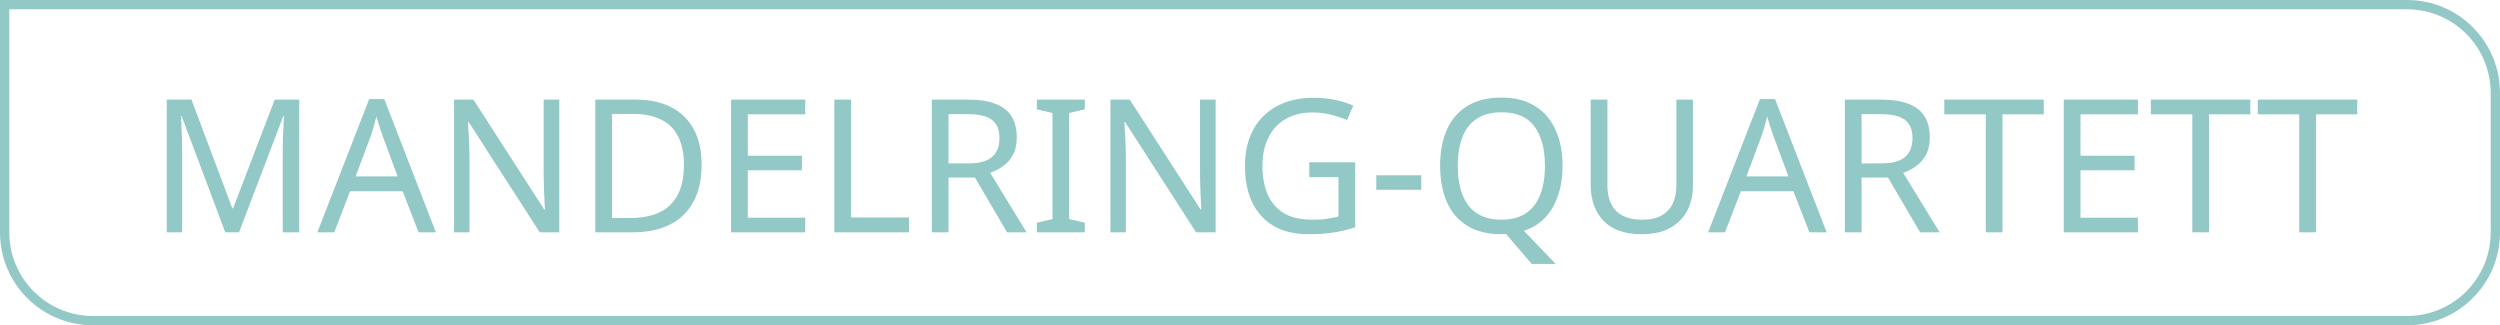
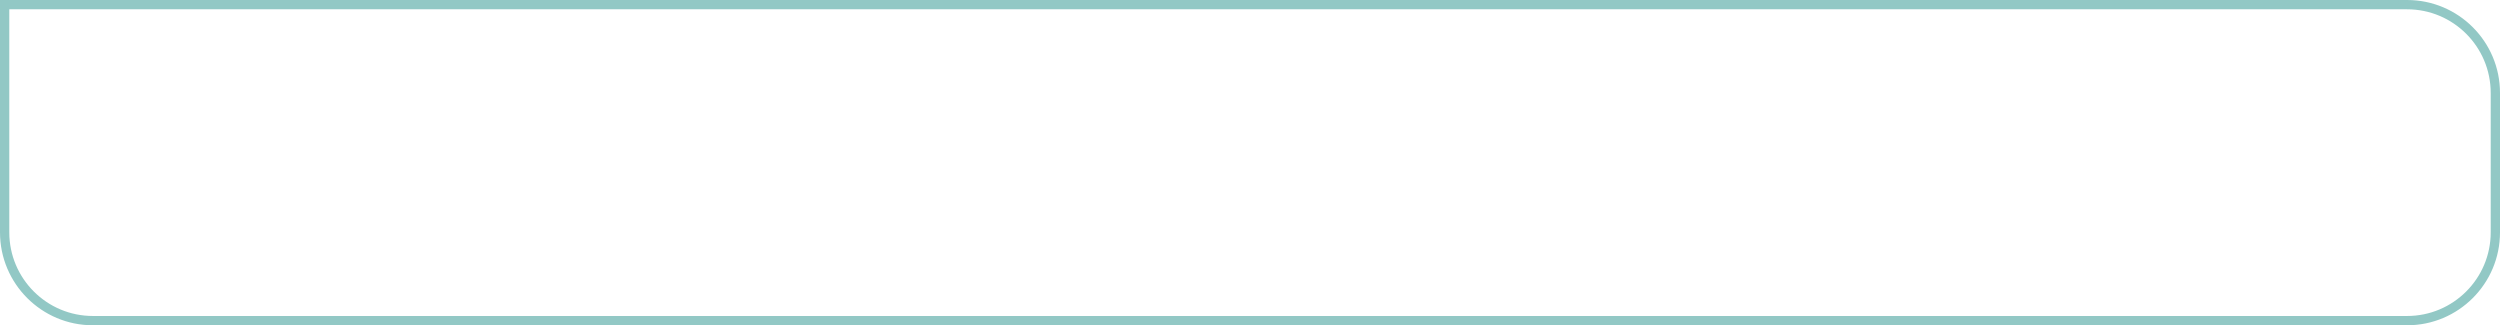
<svg xmlns="http://www.w3.org/2000/svg" width="269" height="35" viewBox="0 0 269 35" fill="none">
-   <path d="M24.24 25L19.54 12.48H19.46C19.487 12.747 19.507 13.087 19.52 13.5C19.547 13.913 19.567 14.367 19.58 14.86C19.593 15.34 19.6 15.833 19.6 16.34V25H17.94V10.72H20.6L25 22.42H25.08L29.56 10.72H32.2V25H30.42V16.22C30.42 15.753 30.427 15.293 30.44 14.84C30.453 14.373 30.473 13.94 30.5 13.54C30.527 13.127 30.547 12.78 30.56 12.5H30.48L25.72 25H24.24ZM45.044 25L43.325 20.58H37.664L35.965 25H34.145L39.724 10.66H41.344L46.904 25H45.044ZM41.184 14.66C41.145 14.553 41.078 14.36 40.984 14.08C40.891 13.8 40.798 13.513 40.705 13.22C40.624 12.913 40.558 12.68 40.505 12.52C40.438 12.787 40.364 13.06 40.285 13.34C40.218 13.607 40.145 13.853 40.065 14.08C39.998 14.307 39.938 14.5 39.885 14.66L38.264 18.98H42.785L41.184 14.66ZM60.178 25H58.078L50.438 13.14H50.358C50.371 13.38 50.385 13.647 50.398 13.94C50.425 14.233 50.445 14.553 50.458 14.9C50.471 15.233 50.485 15.58 50.498 15.94C50.511 16.3 50.518 16.66 50.518 17.02V25H48.858V10.72H50.938L58.558 22.54H58.638C58.625 22.38 58.611 22.16 58.598 21.88C58.585 21.587 58.571 21.267 58.558 20.92C58.545 20.56 58.531 20.193 58.518 19.82C58.505 19.447 58.498 19.1 58.498 18.78V10.72H60.178V25ZM75.493 17.72C75.493 19.32 75.193 20.66 74.593 21.74C74.007 22.82 73.16 23.633 72.053 24.18C70.947 24.727 69.607 25 68.033 25H64.053V10.72H68.453C69.893 10.72 71.14 10.987 72.193 11.52C73.247 12.053 74.06 12.84 74.633 13.88C75.207 14.907 75.493 16.187 75.493 17.72ZM73.593 17.78C73.593 16.513 73.38 15.473 72.953 14.66C72.54 13.847 71.927 13.247 71.113 12.86C70.313 12.46 69.34 12.26 68.193 12.26H65.853V23.46H67.793C69.727 23.46 71.173 22.987 72.133 22.04C73.107 21.08 73.593 19.66 73.593 17.78ZM86.643 25H78.663V10.72H86.643V12.3H80.463V16.76H86.283V18.32H80.463V23.42H86.643V25ZM89.776 25V10.72H91.576V23.4H97.816V25H89.776ZM104.204 10.72C105.391 10.72 106.364 10.873 107.124 11.18C107.898 11.473 108.471 11.92 108.844 12.52C109.218 13.12 109.404 13.873 109.404 14.78C109.404 15.54 109.264 16.173 108.984 16.68C108.704 17.187 108.344 17.593 107.904 17.9C107.478 18.193 107.024 18.427 106.544 18.6L110.464 25H108.364L104.904 19.1H102.064V25H100.264V10.72H104.204ZM104.104 12.28H102.064V17.58H104.204C104.978 17.58 105.611 17.48 106.104 17.28C106.598 17.067 106.958 16.76 107.184 16.36C107.424 15.96 107.544 15.46 107.544 14.86C107.544 14.233 107.418 13.733 107.164 13.36C106.924 12.987 106.551 12.713 106.044 12.54C105.538 12.367 104.891 12.28 104.104 12.28ZM116.726 25H111.566V23.96L113.246 23.58V12.16L111.566 11.76V10.72H116.726V11.76L115.046 12.16V23.58L116.726 23.96V25ZM130.803 25H128.703L121.063 13.14H120.983C120.996 13.38 121.01 13.647 121.023 13.94C121.05 14.233 121.07 14.553 121.083 14.9C121.096 15.233 121.11 15.58 121.123 15.94C121.136 16.3 121.143 16.66 121.143 17.02V25H119.483V10.72H121.563L129.183 22.54H129.263C129.25 22.38 129.236 22.16 129.223 21.88C129.21 21.587 129.196 21.267 129.183 20.92C129.17 20.56 129.156 20.193 129.143 19.82C129.13 19.447 129.123 19.1 129.123 18.78V10.72H130.803V25ZM140.878 17.46H145.818V24.46C145.045 24.713 144.265 24.9 143.478 25.02C142.692 25.14 141.798 25.2 140.798 25.2C139.318 25.2 138.072 24.907 137.058 24.32C136.045 23.72 135.272 22.873 134.738 21.78C134.218 20.673 133.958 19.367 133.958 17.86C133.958 16.367 134.252 15.073 134.838 13.98C135.425 12.887 136.265 12.04 137.358 11.44C138.465 10.827 139.798 10.52 141.358 10.52C142.158 10.52 142.912 10.593 143.618 10.74C144.338 10.887 145.005 11.093 145.618 11.36L144.938 12.92C144.432 12.693 143.858 12.5 143.218 12.34C142.592 12.18 141.938 12.1 141.258 12.1C140.125 12.1 139.152 12.333 138.338 12.8C137.525 13.267 136.905 13.933 136.478 14.8C136.052 15.653 135.838 16.673 135.838 17.86C135.838 18.993 136.018 20 136.378 20.88C136.752 21.747 137.332 22.427 138.118 22.92C138.905 23.4 139.938 23.64 141.218 23.64C141.645 23.64 142.018 23.627 142.338 23.6C142.672 23.56 142.972 23.513 143.238 23.46C143.518 23.407 143.778 23.353 144.018 23.3V19.06H140.878V17.46ZM148.089 20.42V18.86H152.929V20.42H148.089ZM168.134 17.84C168.134 19 167.974 20.053 167.654 21C167.348 21.947 166.888 22.747 166.274 23.4C165.661 24.053 164.894 24.533 163.974 24.84L167.394 28.4H164.814L162.054 25.18C161.974 25.18 161.888 25.18 161.794 25.18C161.714 25.193 161.634 25.2 161.554 25.2C160.434 25.2 159.461 25.027 158.634 24.68C157.808 24.32 157.121 23.82 156.574 23.18C156.028 22.527 155.621 21.747 155.354 20.84C155.088 19.933 154.954 18.927 154.954 17.82C154.954 16.353 155.194 15.073 155.674 13.98C156.154 12.887 156.881 12.033 157.854 11.42C158.841 10.807 160.081 10.5 161.574 10.5C163.001 10.5 164.201 10.807 165.174 11.42C166.148 12.02 166.881 12.873 167.374 13.98C167.881 15.073 168.134 16.36 168.134 17.84ZM156.854 17.84C156.854 19.04 157.021 20.073 157.354 20.94C157.688 21.807 158.201 22.473 158.894 22.94C159.601 23.407 160.488 23.64 161.554 23.64C162.634 23.64 163.514 23.407 164.194 22.94C164.888 22.473 165.401 21.807 165.734 20.94C166.068 20.073 166.234 19.04 166.234 17.84C166.234 16.04 165.861 14.633 165.114 13.62C164.368 12.593 163.188 12.08 161.574 12.08C160.494 12.08 159.601 12.313 158.894 12.78C158.201 13.233 157.688 13.893 157.354 14.76C157.021 15.613 156.854 16.64 156.854 17.84ZM182.159 19.96C182.159 20.947 181.959 21.84 181.559 22.64C181.159 23.427 180.546 24.053 179.719 24.52C178.906 24.973 177.866 25.2 176.599 25.2C174.826 25.2 173.473 24.72 172.539 23.76C171.619 22.787 171.159 21.507 171.159 19.92V10.72H172.959V19.98C172.959 21.14 173.266 22.04 173.879 22.68C174.506 23.32 175.446 23.64 176.699 23.64C177.566 23.64 178.266 23.487 178.799 23.18C179.346 22.86 179.746 22.427 179.999 21.88C180.253 21.32 180.379 20.68 180.379 19.96V10.72H182.159V19.96ZM194.693 25L192.973 20.58H187.313L185.613 25H183.793L189.373 10.66H190.993L196.553 25H194.693ZM190.833 14.66C190.793 14.553 190.726 14.36 190.633 14.08C190.54 13.8 190.446 13.513 190.353 13.22C190.273 12.913 190.206 12.68 190.153 12.52C190.086 12.787 190.013 13.06 189.933 13.34C189.866 13.607 189.793 13.853 189.713 14.08C189.646 14.307 189.586 14.5 189.533 14.66L187.913 18.98H192.433L190.833 14.66ZM202.446 10.72C203.633 10.72 204.606 10.873 205.366 11.18C206.14 11.473 206.713 11.92 207.086 12.52C207.46 13.12 207.646 13.873 207.646 14.78C207.646 15.54 207.506 16.173 207.226 16.68C206.946 17.187 206.586 17.593 206.146 17.9C205.72 18.193 205.266 18.427 204.786 18.6L208.706 25H206.606L203.146 19.1H200.306V25H198.506V10.72H202.446ZM202.346 12.28H200.306V17.58H202.446C203.22 17.58 203.853 17.48 204.346 17.28C204.84 17.067 205.2 16.76 205.426 16.36C205.666 15.96 205.786 15.46 205.786 14.86C205.786 14.233 205.66 13.733 205.406 13.36C205.166 12.987 204.793 12.713 204.286 12.54C203.78 12.367 203.133 12.28 202.346 12.28ZM215.468 25H213.668V12.3H209.208V10.72H219.908V12.3H215.468V25ZM230.041 25H222.061V10.72H230.041V12.3H223.861V16.76H229.681V18.32H223.861V23.42H230.041V25ZM237.694 25H235.894V12.3H231.434V10.72H242.134V12.3H237.694V25ZM249.198 25H247.398V12.3H242.938V10.72H253.638V12.3H249.198V25Z" fill="#92C8C5" />
  <path d="M0.5 0.5H259C264.247 0.5 268.5 4.753 268.5 10V25C268.5 30.247 264.247 34.5 259 34.5H10C4.753 34.5 0.5 30.247 0.5 25V0.5Z" stroke="#92C8C5" />
</svg>